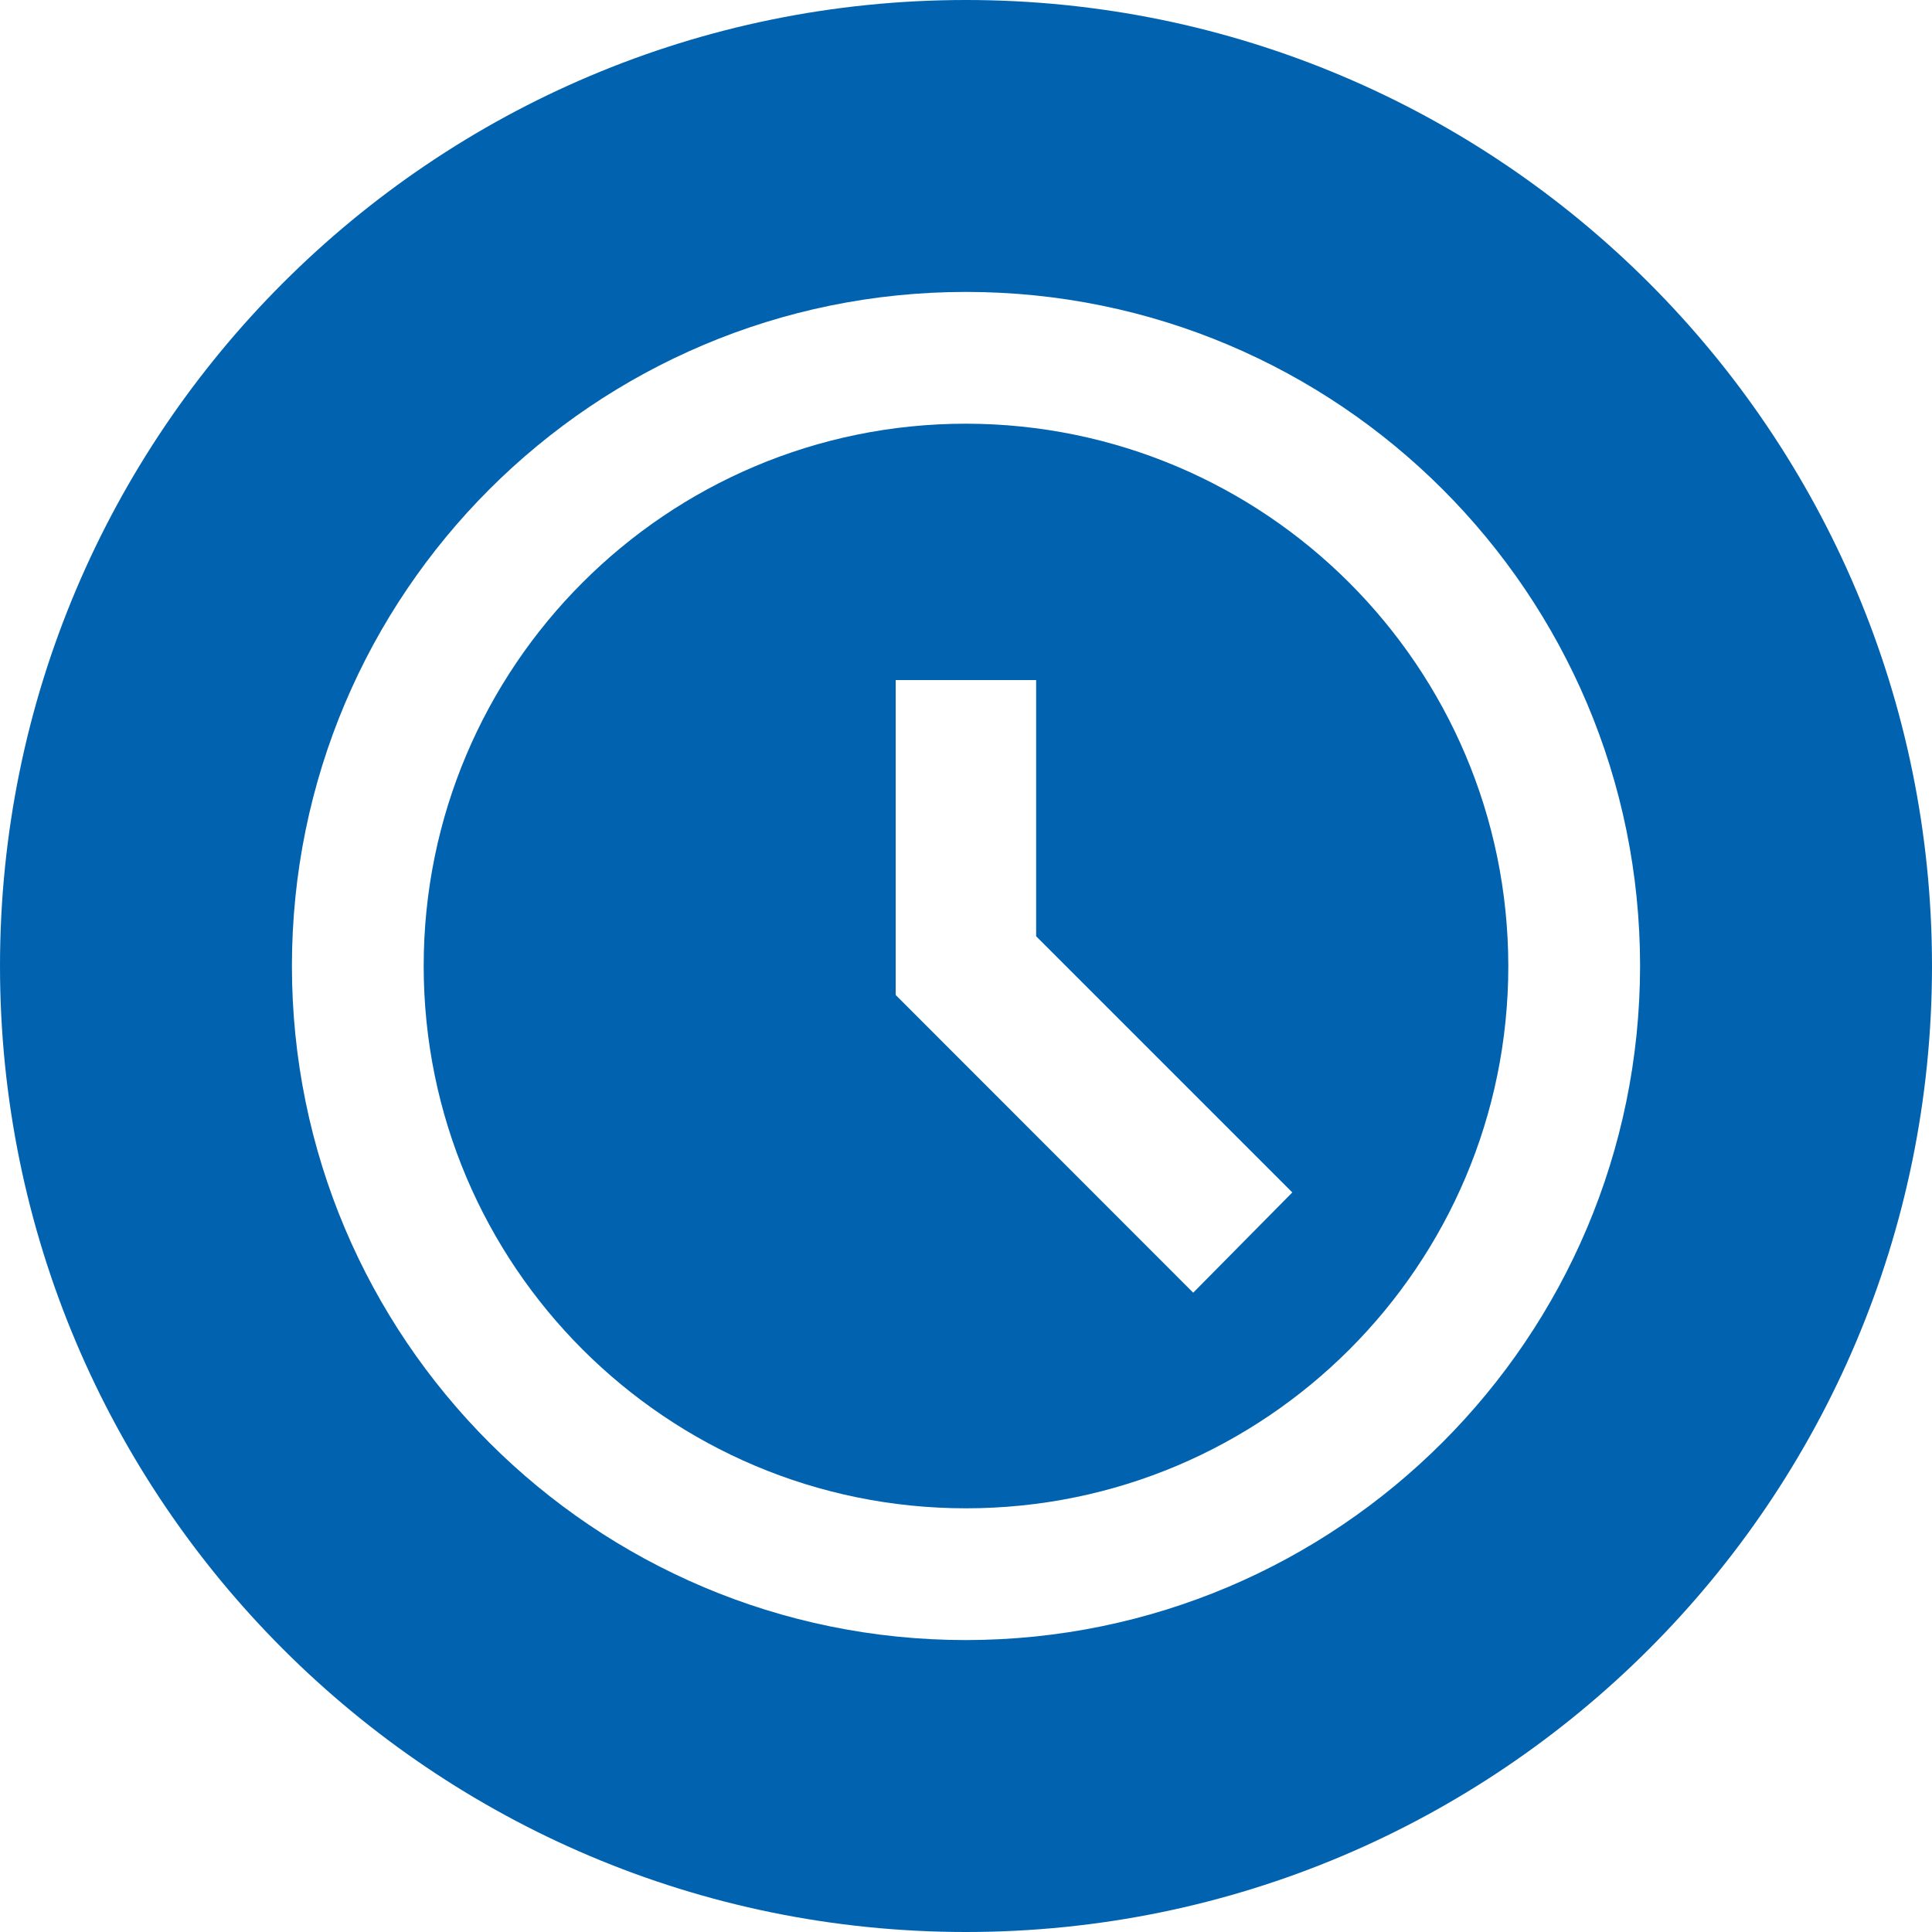
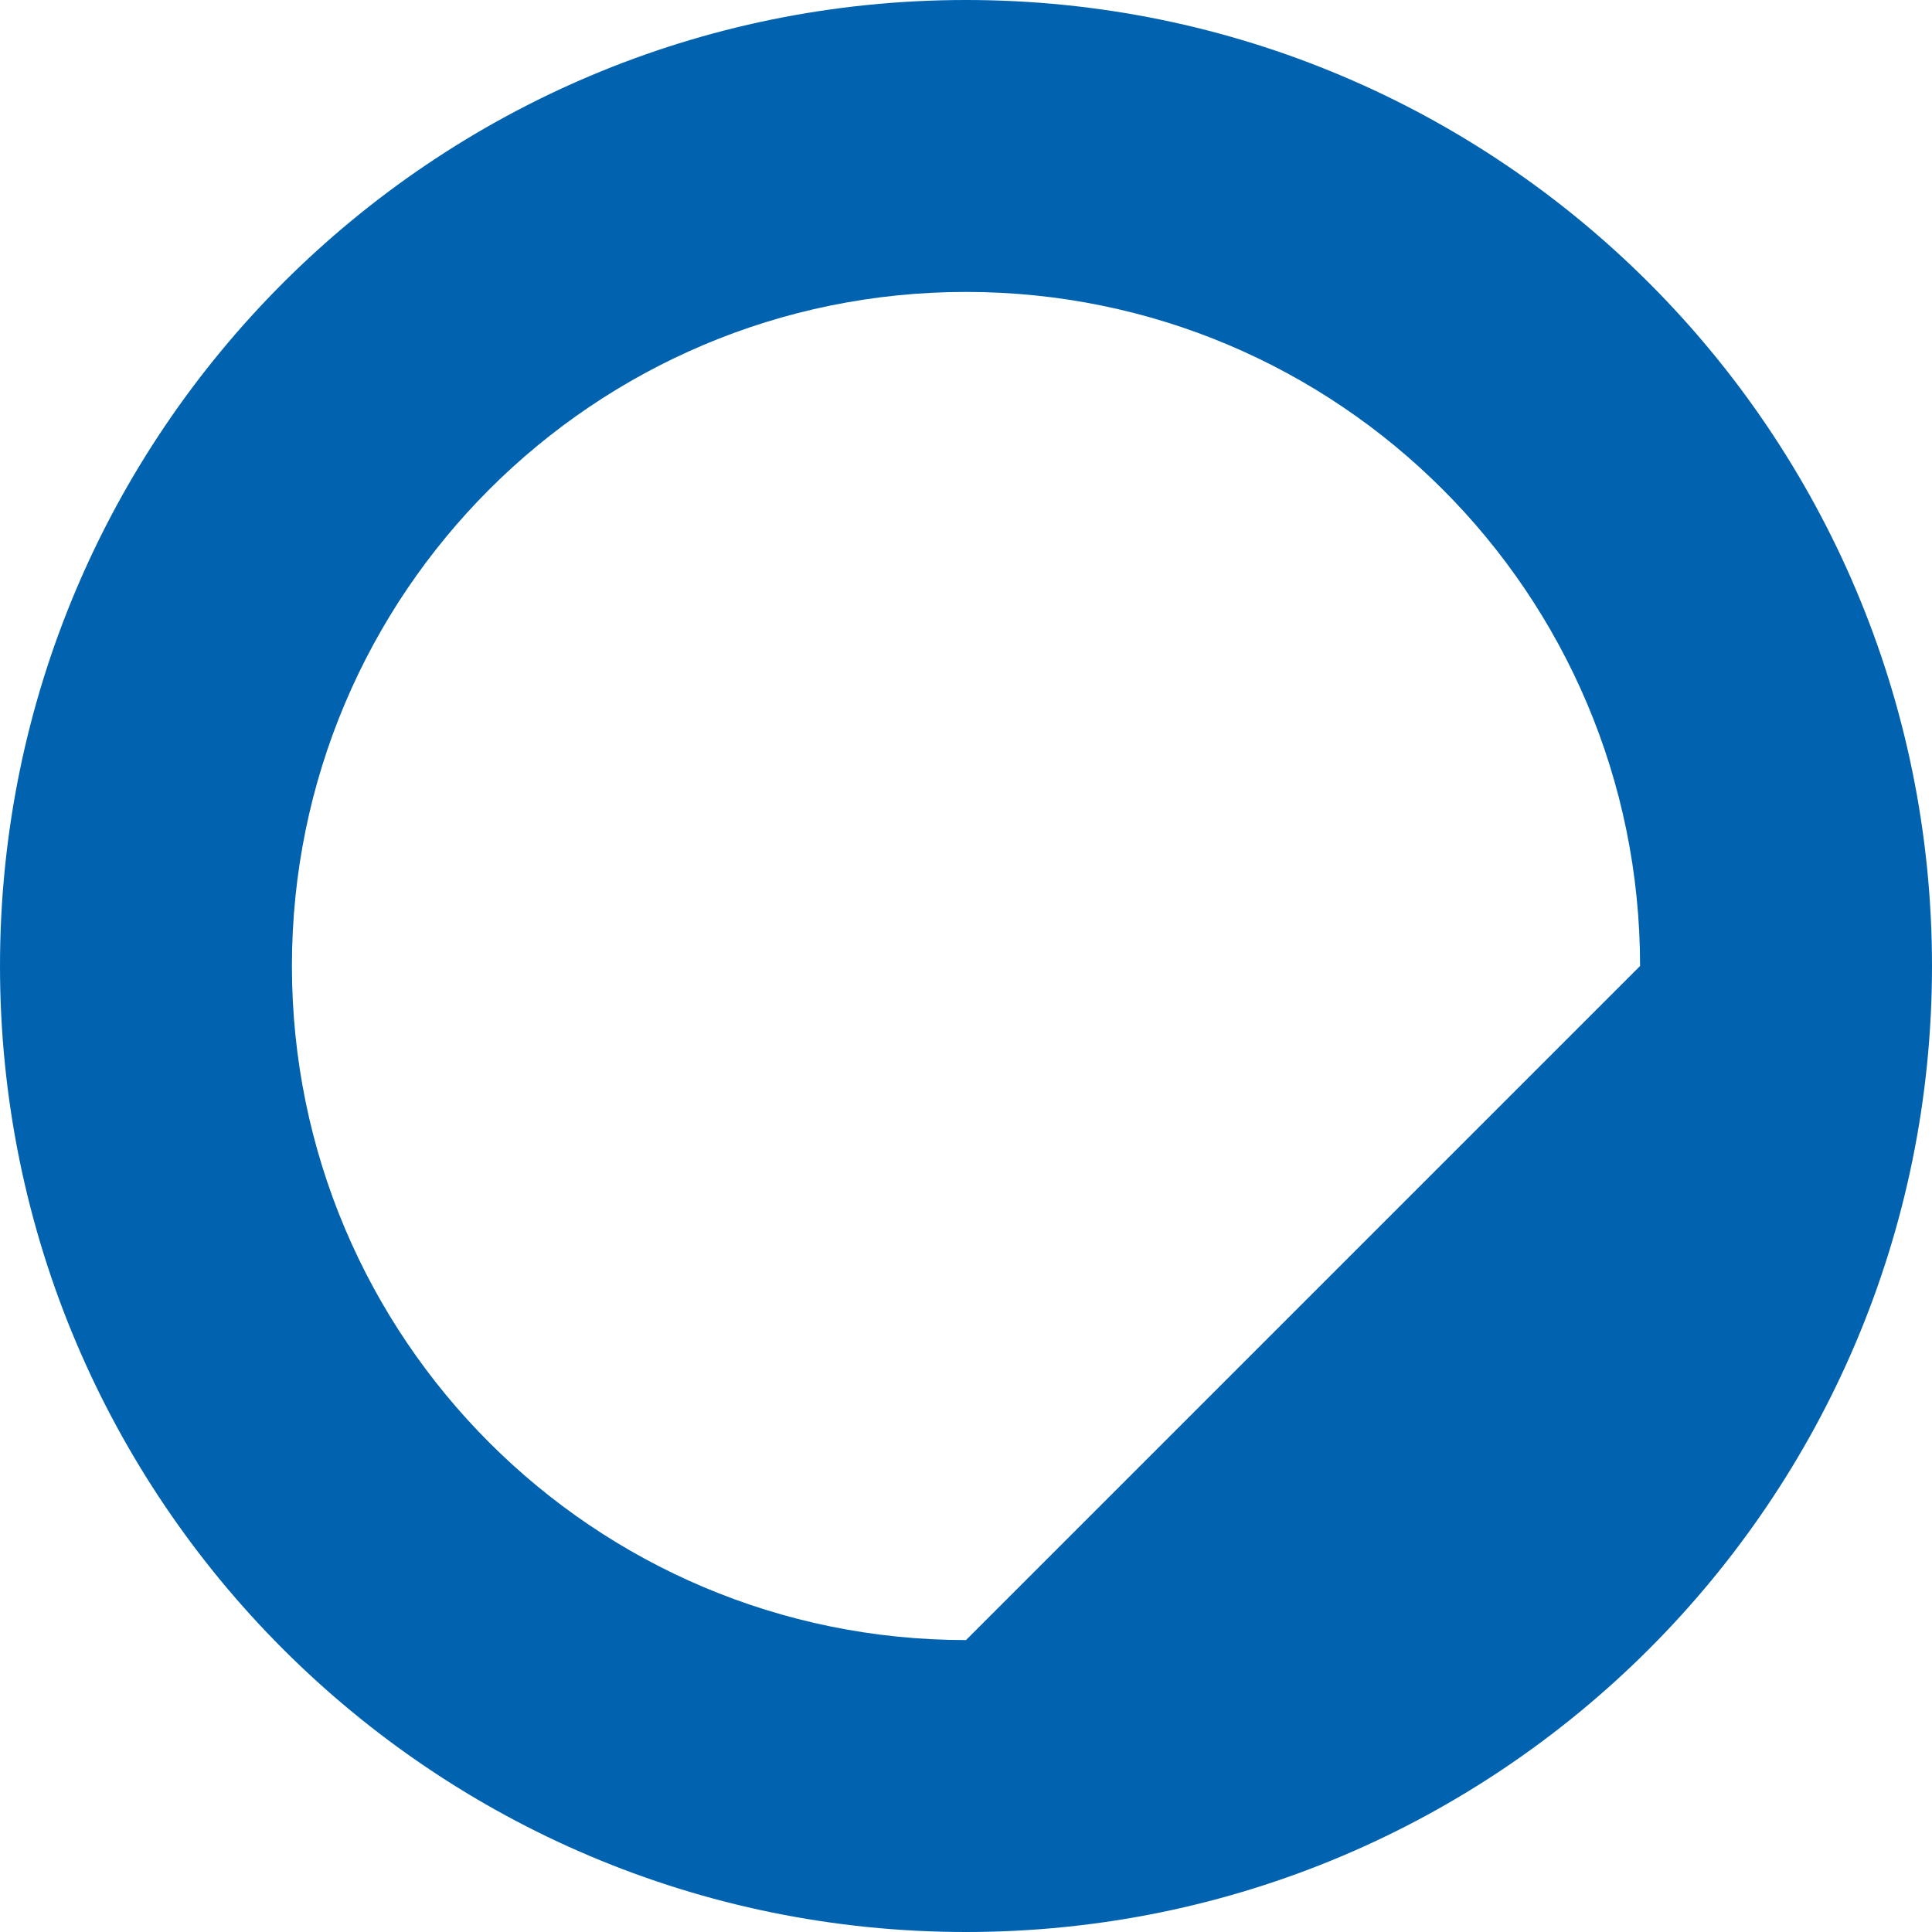
<svg xmlns="http://www.w3.org/2000/svg" id="Layer_1" version="1.1" viewBox="0 0 100 100">
  <defs>
    <style>
      .st0 {
        fill: #0163b0;
      }
    </style>
  </defs>
-   <path class="st0" d="M50,21.93c-15.5,0-28.07,12.57-28.07,28.07s12.57,28.07,28.07,28.07,28.07-12.57,28.07-28.07c-.02-15.5-12.58-28.05-28.07-28.07ZM61.76,66.91l-15.4-15.41v-16.3h7.27v13.26l13.26,13.26-5.13,5.19Z" />
-   <path class="st0" d="M50,0C22.39,0,0,22.39,0,50s22.39,50,50,50,50-22.39,50-50S77.61,0,50,0ZM50,84.89c-19.27,0-34.89-15.62-34.89-34.89S30.73,15.11,50,15.11s34.89,15.62,34.89,34.89c-.02,19.26-15.63,34.87-34.89,34.89Z" />
+   <path class="st0" d="M50,0C22.39,0,0,22.39,0,50s22.39,50,50,50,50-22.39,50-50S77.61,0,50,0ZM50,84.89c-19.27,0-34.89-15.62-34.89-34.89S30.73,15.11,50,15.11s34.89,15.62,34.89,34.89Z" />
</svg>